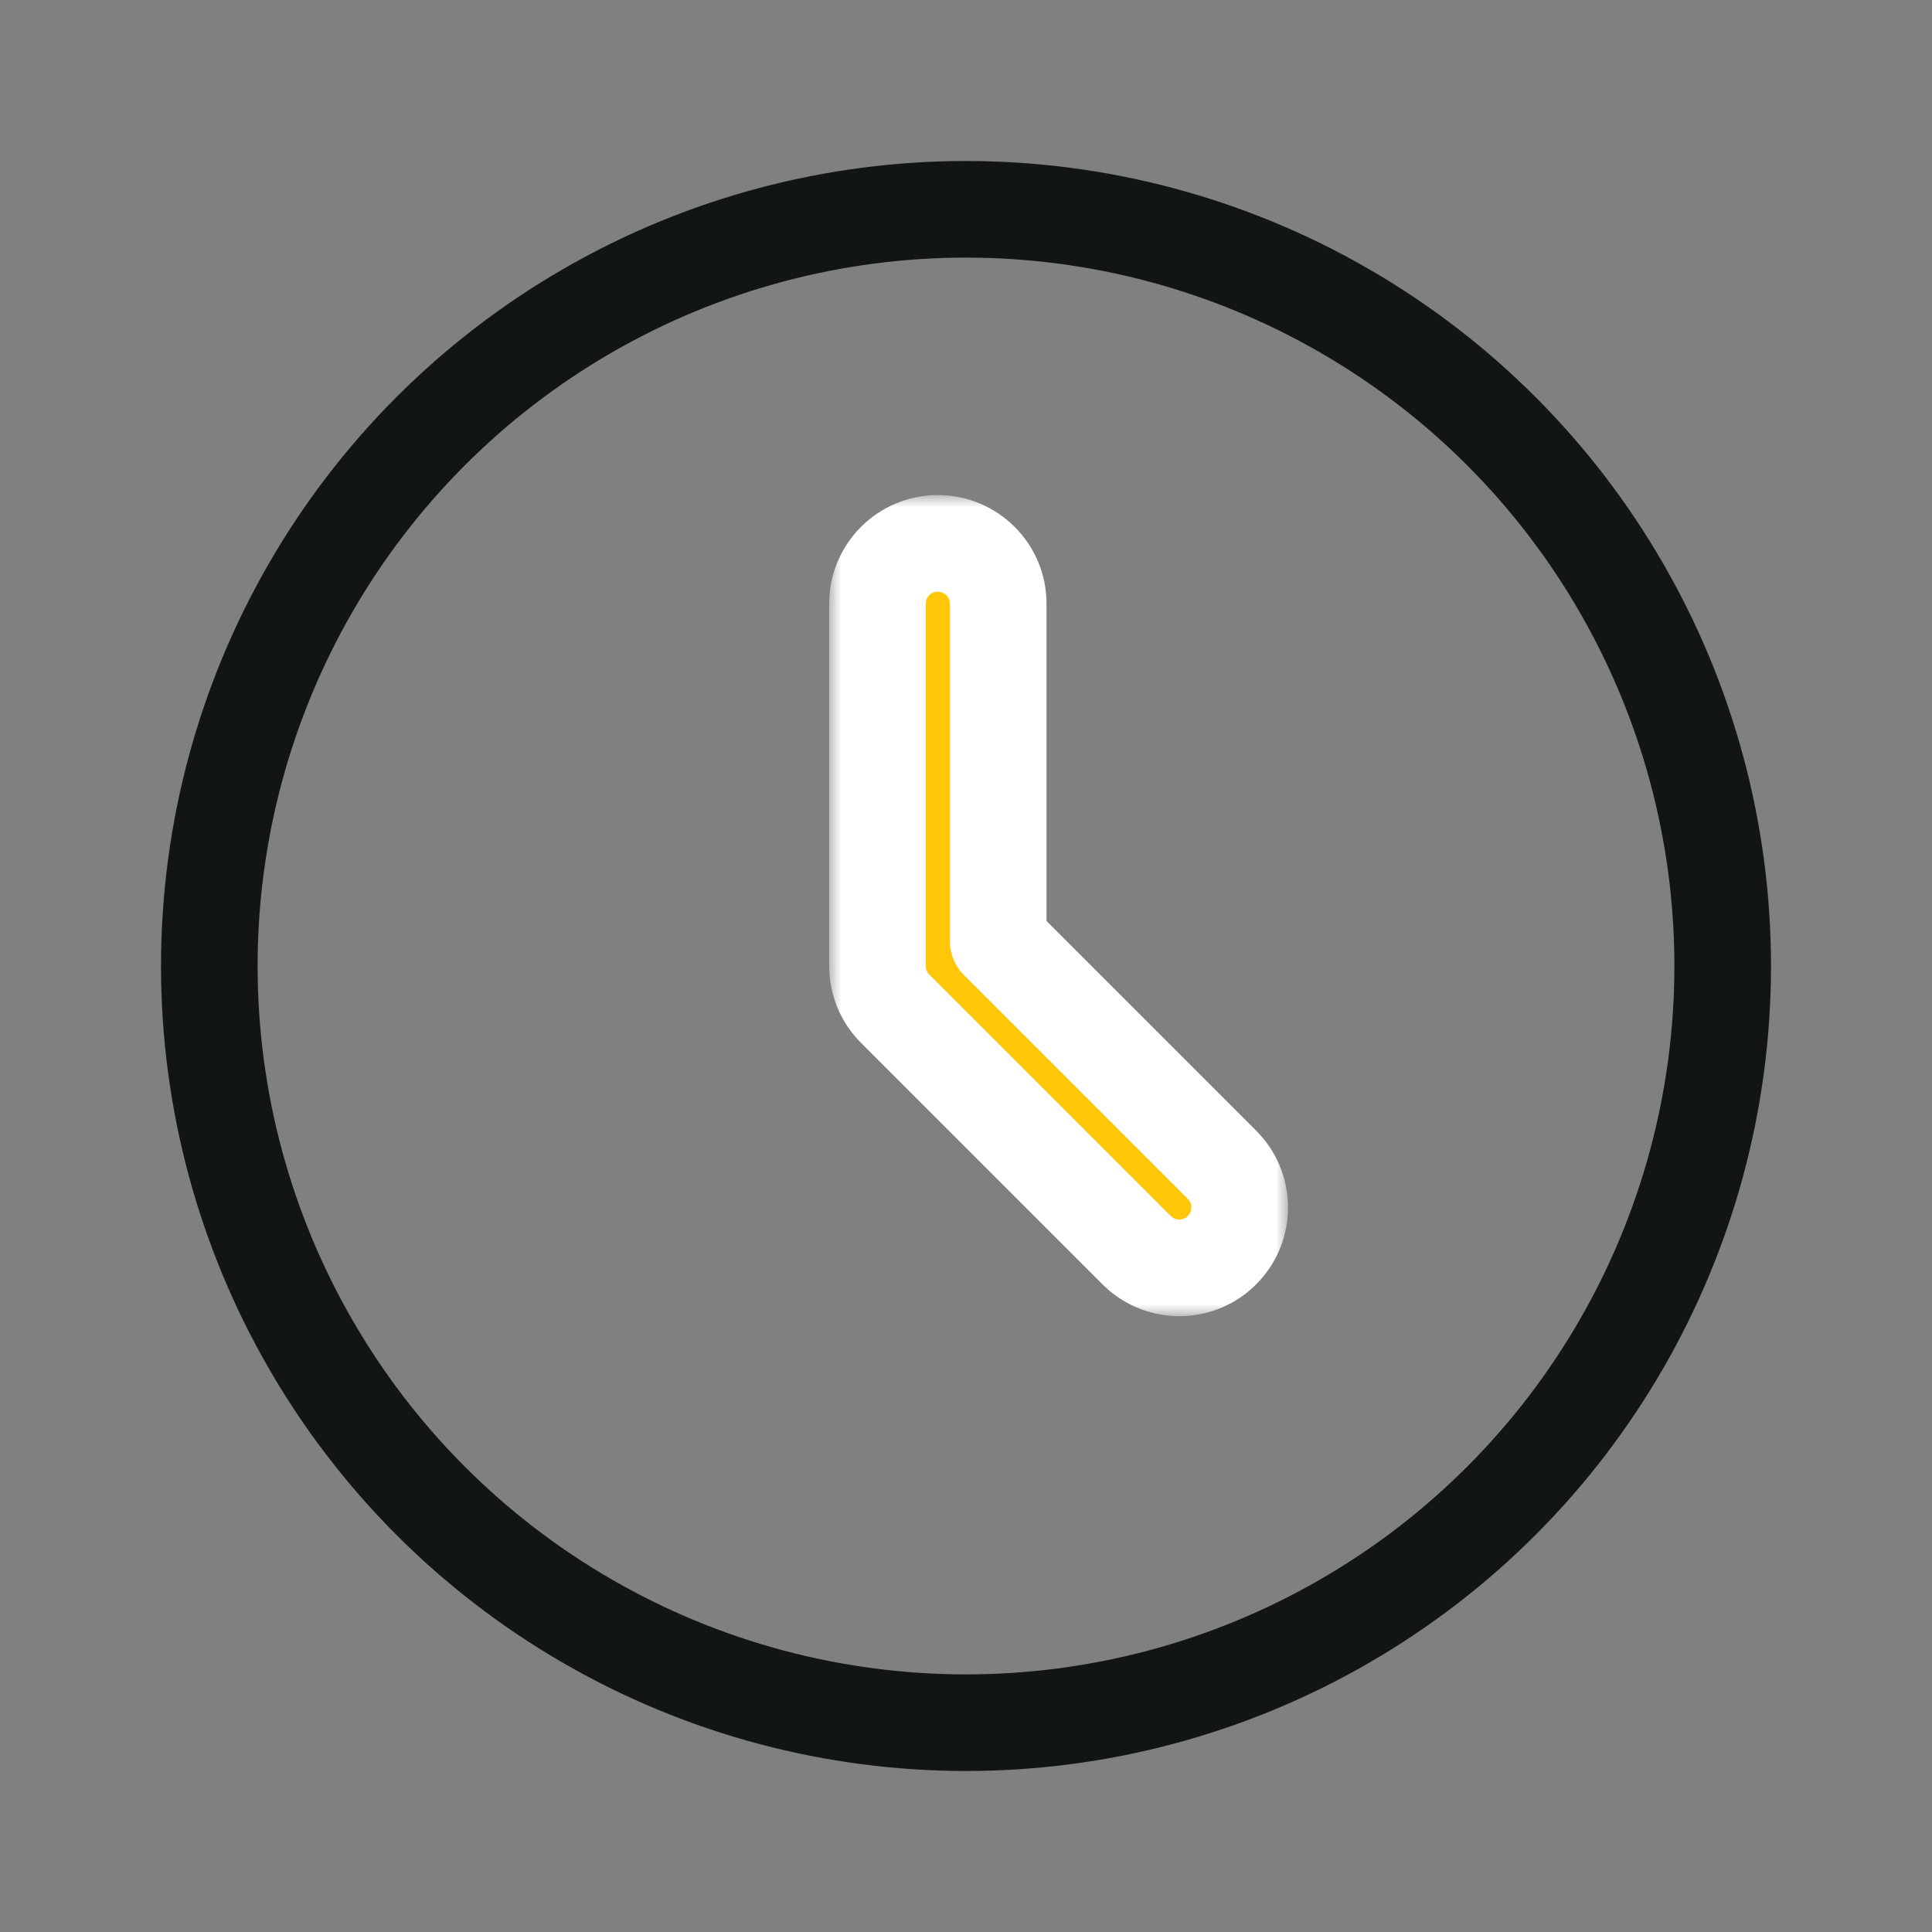
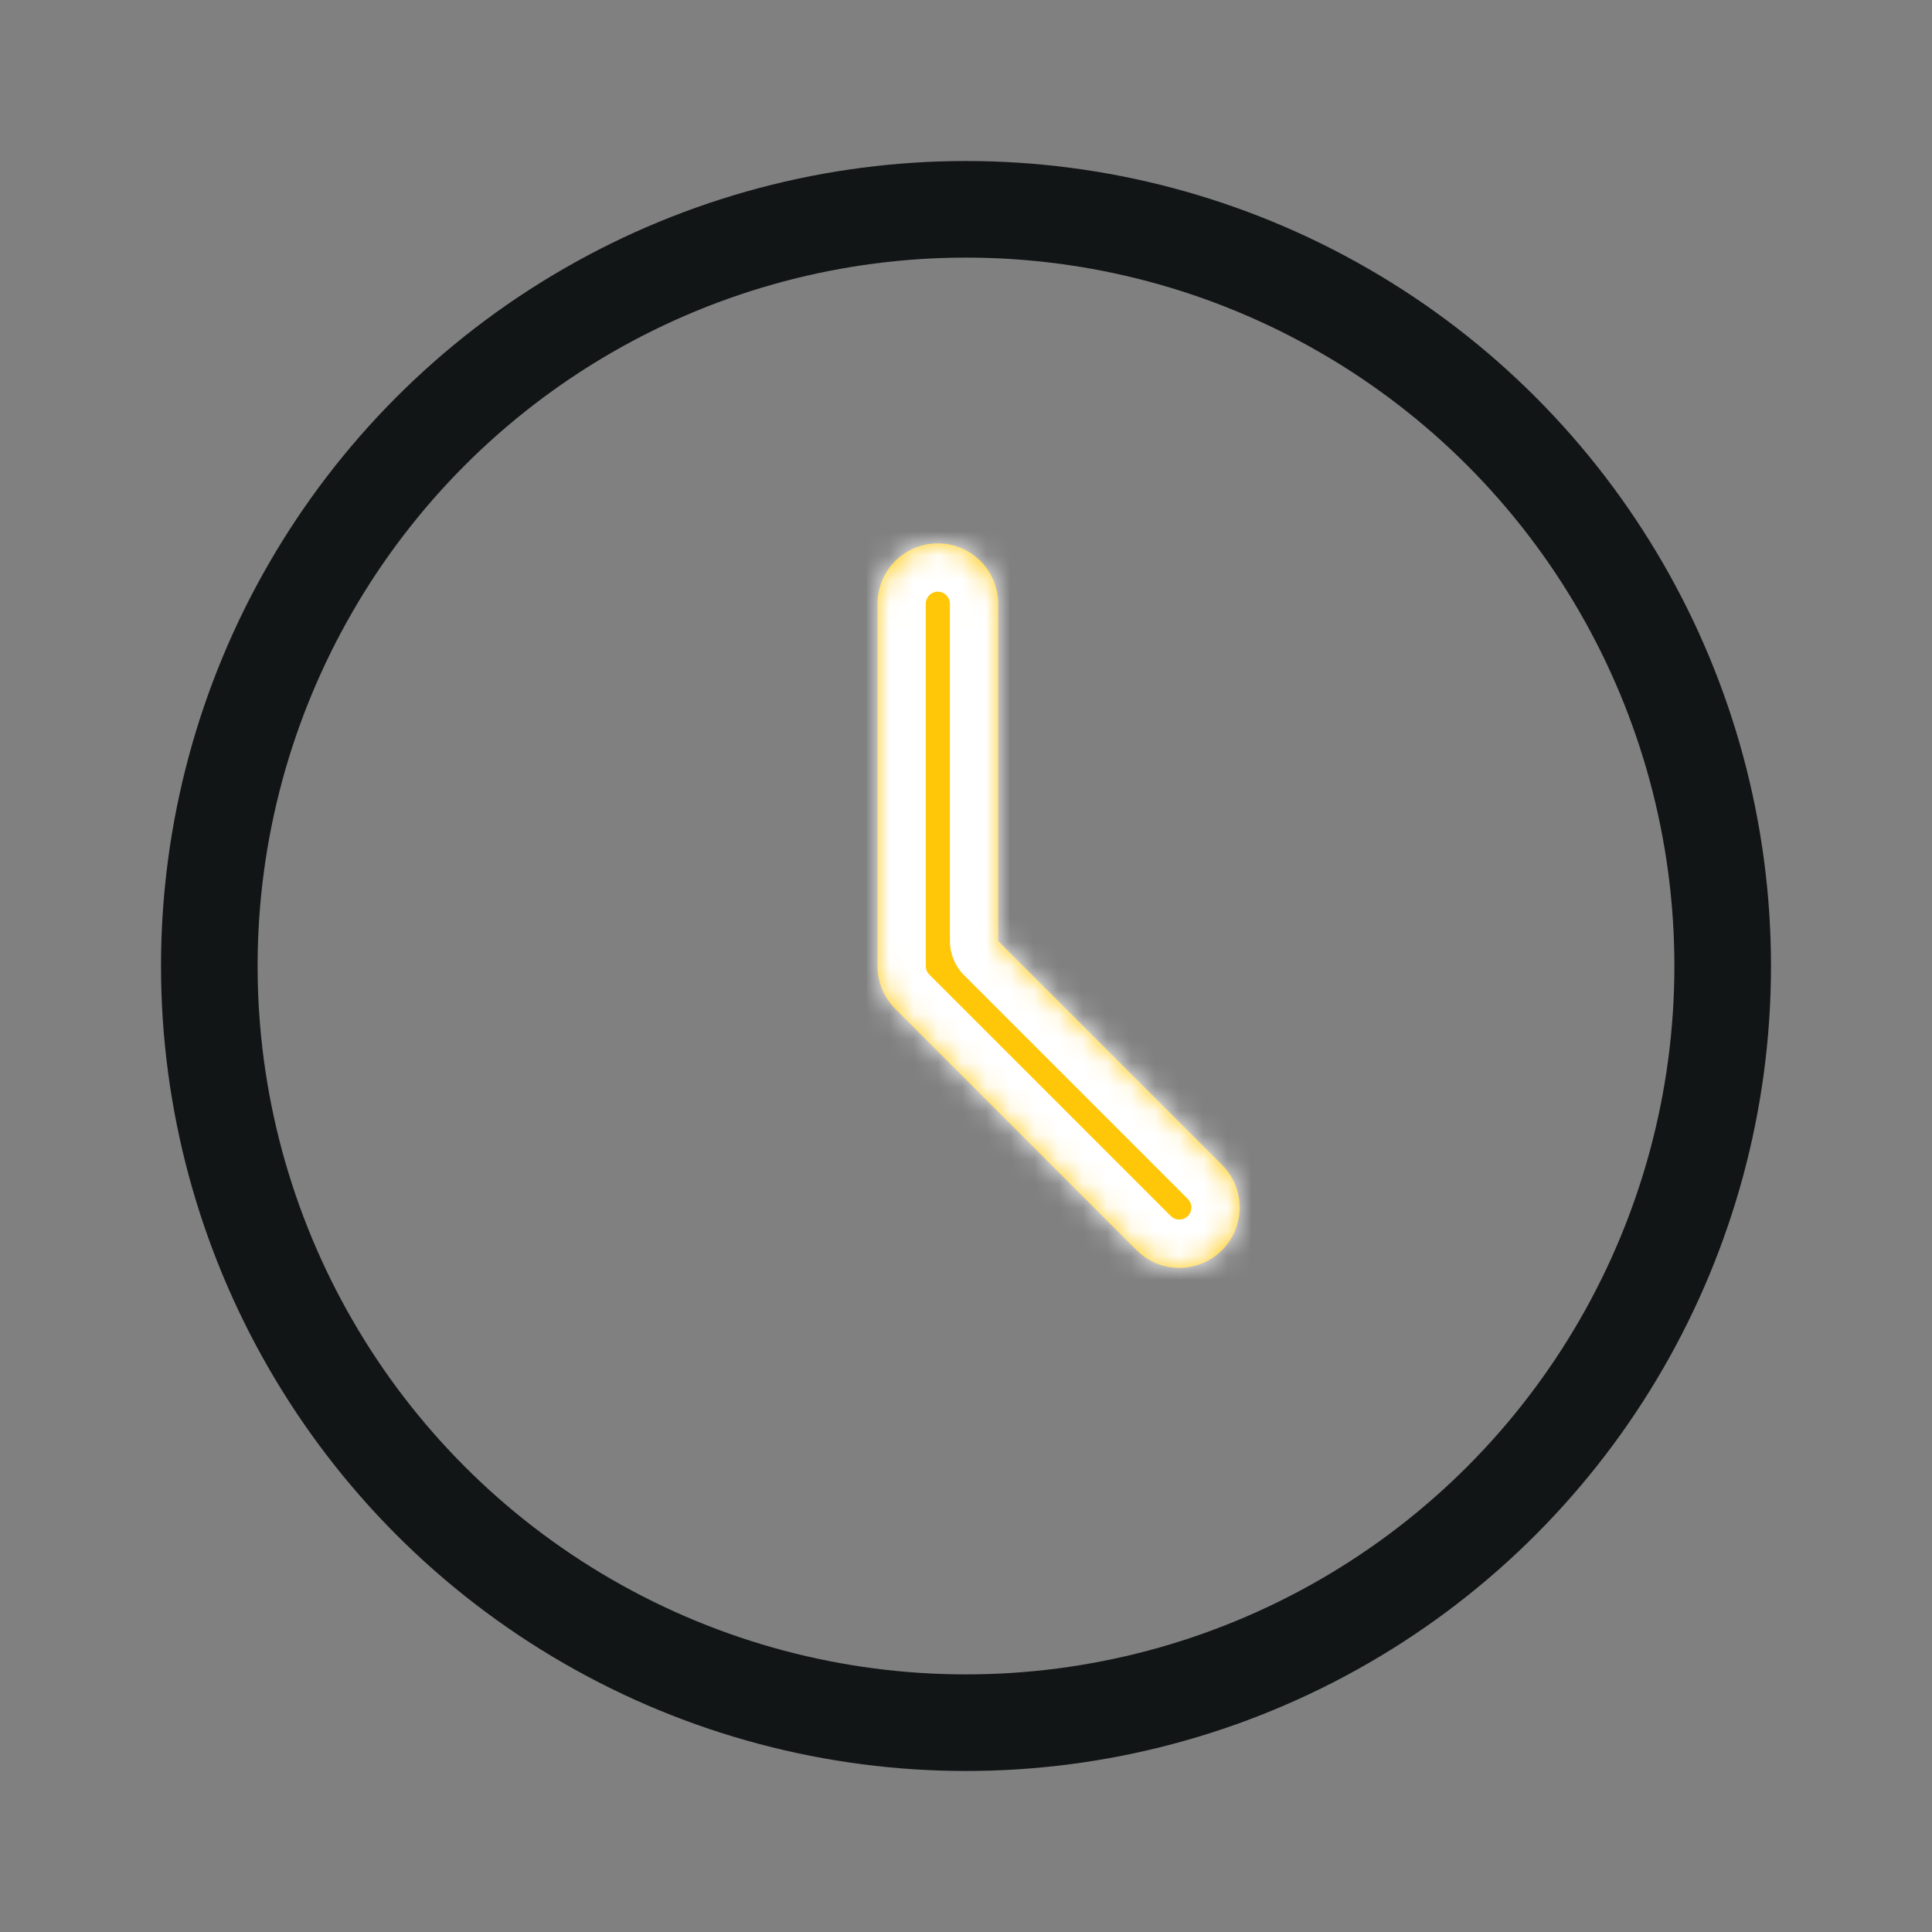
<svg xmlns="http://www.w3.org/2000/svg" width="80" height="80" viewBox="0 0 80 80" fill="none">
  <rect x="0" y="0" width="80" height="80" fill="#808080" stroke="none" />
  <circle cx="40" cy="40" r="31.333" stroke="#121516" stroke-width="4" />
  <mask id="path-2-outside-1_3553_9357" maskUnits="userSpaceOnUse" x="34.334" y="20.5" width="19" height="34" fill="black">
-     <rect fill="white" x="34.334" y="20.5" width="19" height="34" />
    <path d="M38.834 22.5C40.214 22.5 41.334 23.619 41.334 25V38.965L50.601 48.232L50.773 48.422C51.574 49.404 51.516 50.852 50.601 51.768C49.686 52.683 48.237 52.74 47.255 51.94L47.066 51.768L37.066 41.768C36.597 41.299 36.334 40.663 36.334 40V25C36.334 23.619 37.453 22.5 38.834 22.5Z" />
  </mask>
  <path d="M38.834 22.5C40.214 22.5 41.334 23.619 41.334 25V38.965L50.601 48.232L50.773 48.422C51.574 49.404 51.516 50.852 50.601 51.768C49.686 52.683 48.237 52.74 47.255 51.94L47.066 51.768L37.066 41.768C36.597 41.299 36.334 40.663 36.334 40V25C36.334 23.619 37.453 22.5 38.834 22.5Z" fill="#FFC708" />
  <path d="M38.834 22.5L38.834 20.5H38.834V22.5ZM41.334 38.965H39.334C39.334 39.495 39.544 40.004 39.919 40.379L41.334 38.965ZM50.601 48.232L52.082 46.889C52.061 46.865 52.038 46.841 52.015 46.818L50.601 48.232ZM50.773 48.422L52.323 47.158C52.301 47.131 52.278 47.104 52.254 47.078L50.773 48.422ZM50.601 51.768L52.015 53.182L52.015 53.182L50.601 51.768ZM47.255 51.94L45.911 53.421C45.938 53.444 45.964 53.467 45.991 53.489L47.255 51.94ZM47.066 51.768L45.652 53.182C45.675 53.205 45.698 53.227 45.722 53.249L47.066 51.768ZM37.066 41.768L35.652 43.182L37.066 41.768ZM36.334 40L34.334 40L34.334 40L36.334 40ZM38.834 22.5L38.833 24.5C39.11 24.5 39.334 24.724 39.334 25H41.334H43.334C43.334 22.515 41.319 20.5 38.834 20.5L38.834 22.5ZM41.334 25H39.334V38.965H41.334H43.334V25H41.334ZM41.334 38.965L39.919 40.379L49.187 49.647L50.601 48.232L52.015 46.818L42.748 37.551L41.334 38.965ZM50.601 48.232L49.12 49.576L49.292 49.766L50.773 48.422L52.254 47.078L52.082 46.889L50.601 48.232ZM50.773 48.422L49.223 49.686C49.382 49.88 49.369 50.171 49.187 50.353L50.601 51.768L52.015 53.182C53.663 51.534 53.766 48.927 52.323 47.158L50.773 48.422ZM50.601 51.768L49.187 50.353C49.004 50.536 48.714 50.548 48.52 50.39L47.255 51.94L45.991 53.489C47.761 54.932 50.367 54.83 52.015 53.182L50.601 51.768ZM47.255 51.94L48.599 50.458L48.41 50.286L47.066 51.768L45.722 53.249L45.911 53.421L47.255 51.94ZM47.066 51.768L48.48 50.353L38.48 40.353L37.066 41.768L35.652 43.182L45.652 53.182L47.066 51.768ZM37.066 41.768L38.48 40.353C38.386 40.259 38.334 40.132 38.334 40L36.334 40L34.334 40C34.334 41.194 34.808 42.338 35.652 43.182L37.066 41.768ZM36.334 40H38.334V25H36.334H34.334V40H36.334ZM36.334 25H38.334C38.334 24.724 38.557 24.5 38.834 24.5V22.5V20.5C36.348 20.5 34.334 22.515 34.334 25H36.334Z" fill="white" mask="url(#path-2-outside-1_3553_9357)" />
</svg>